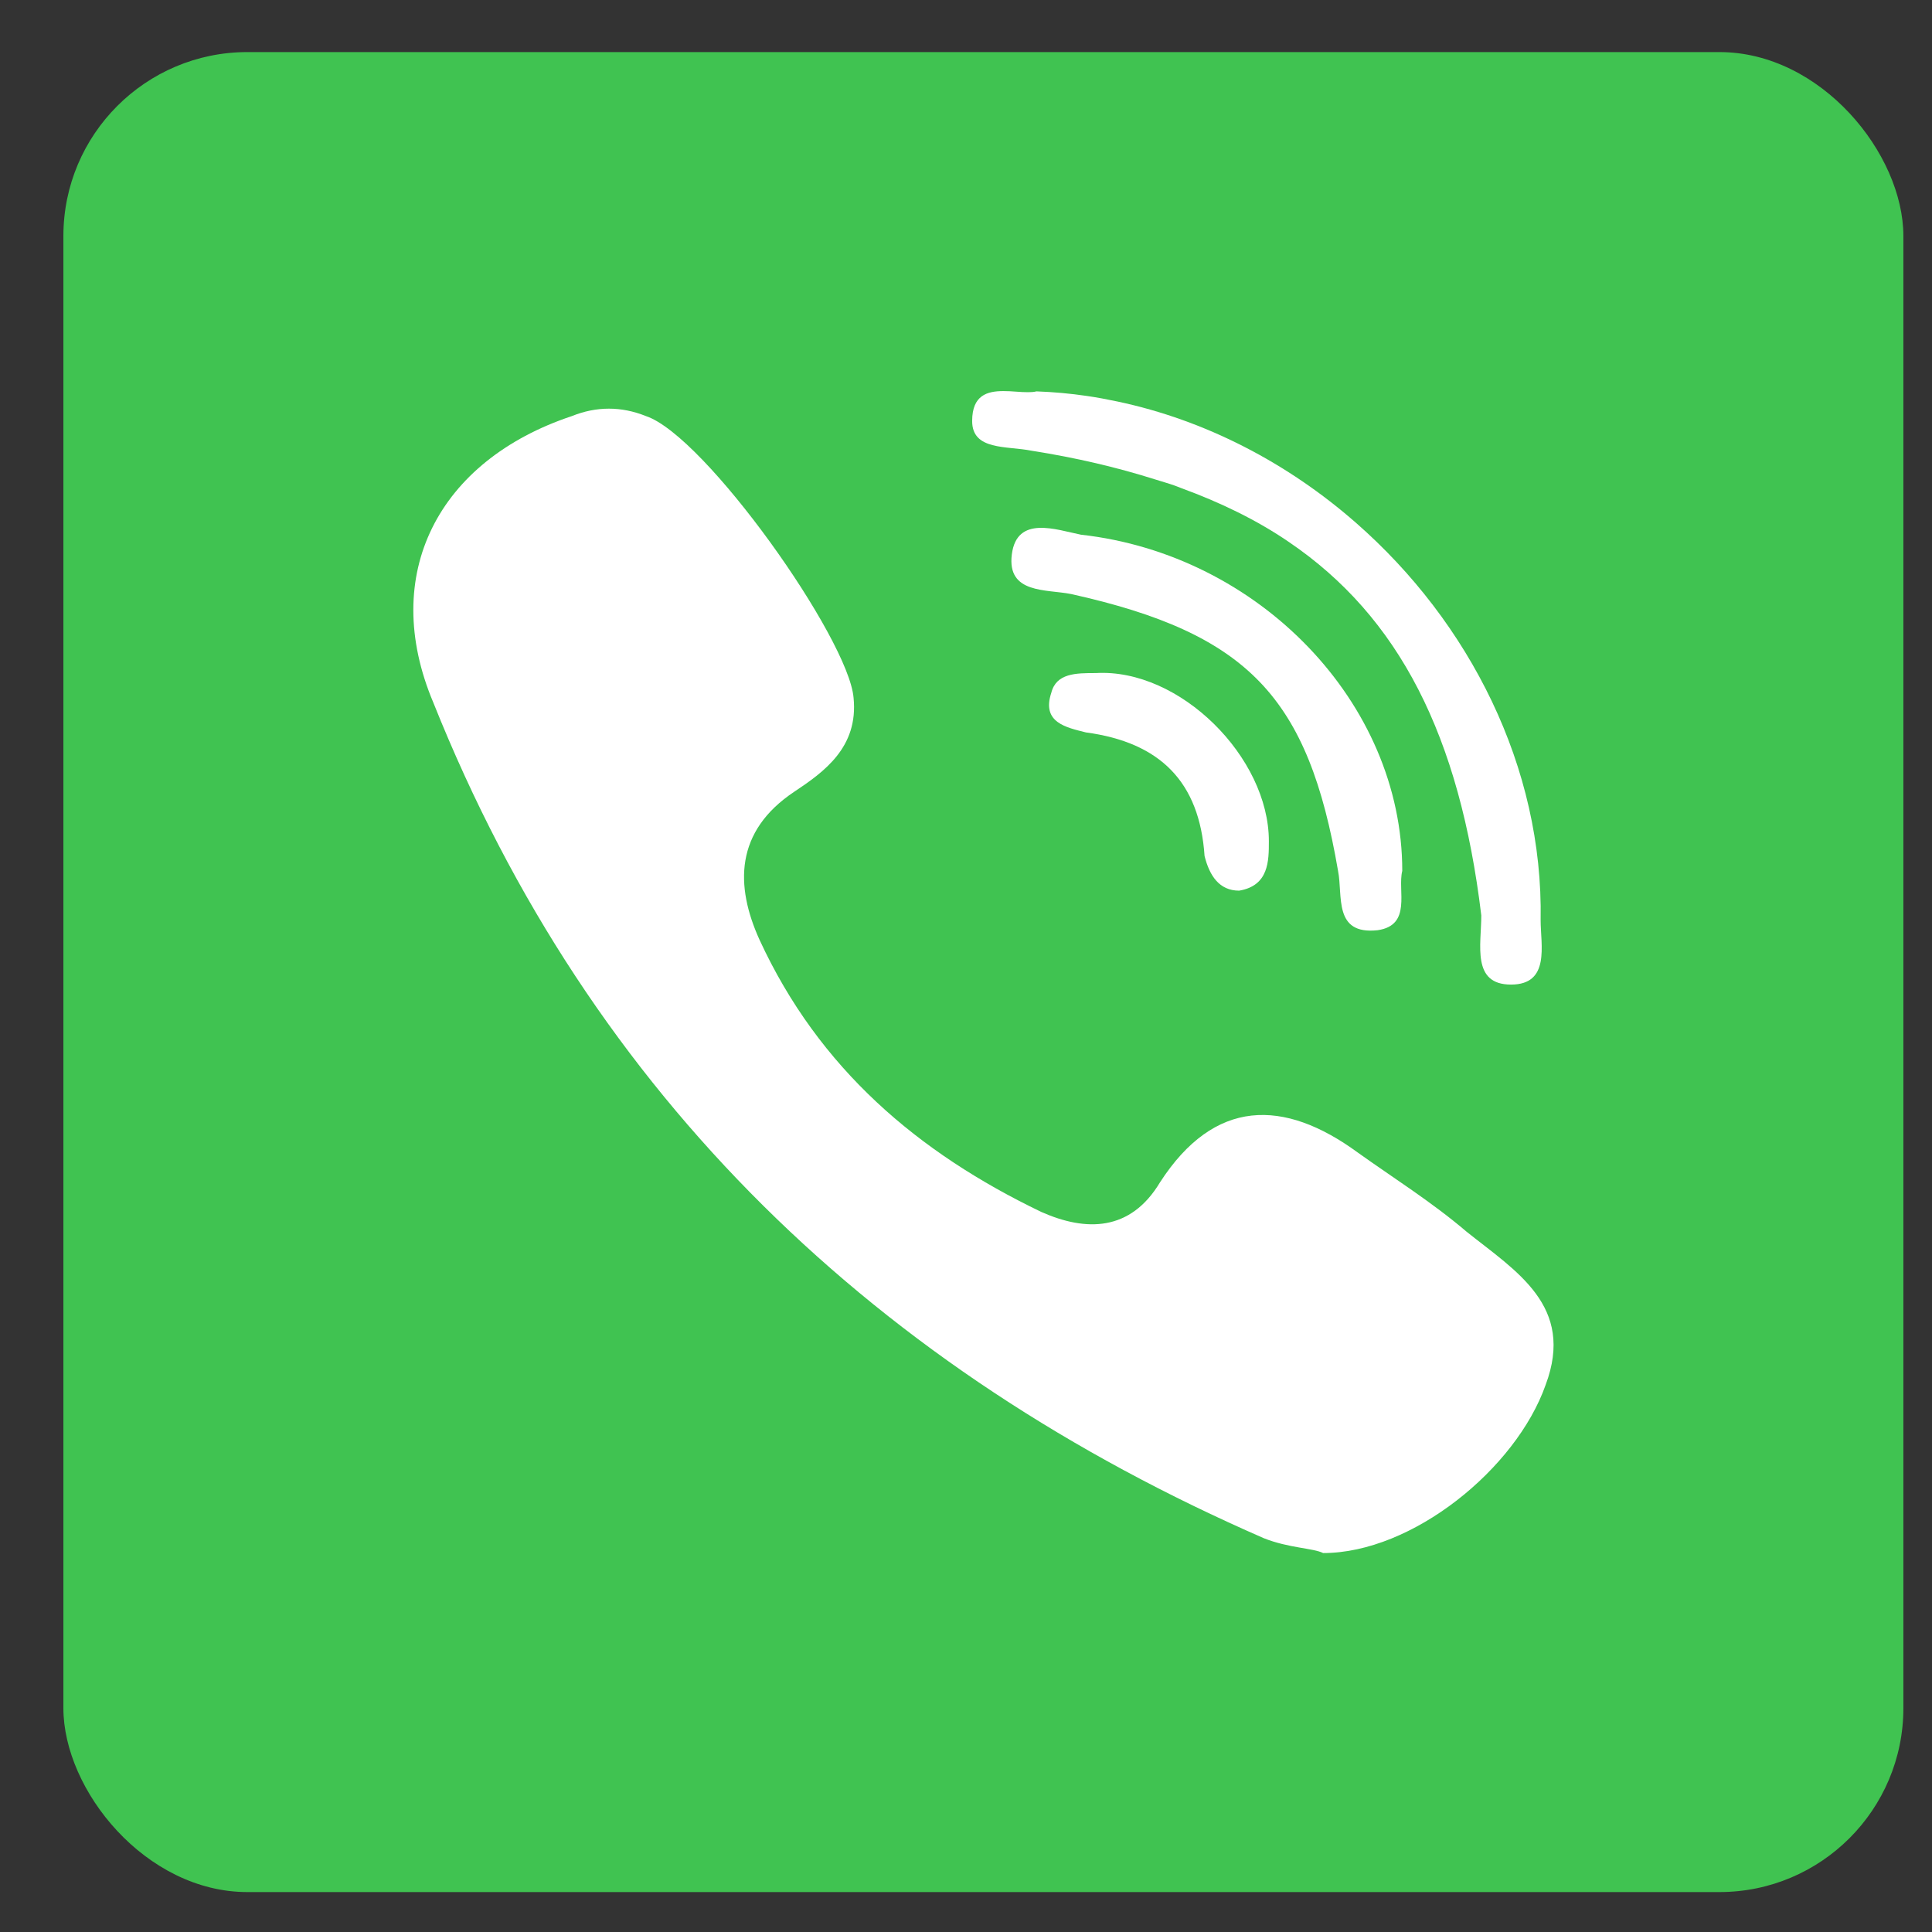
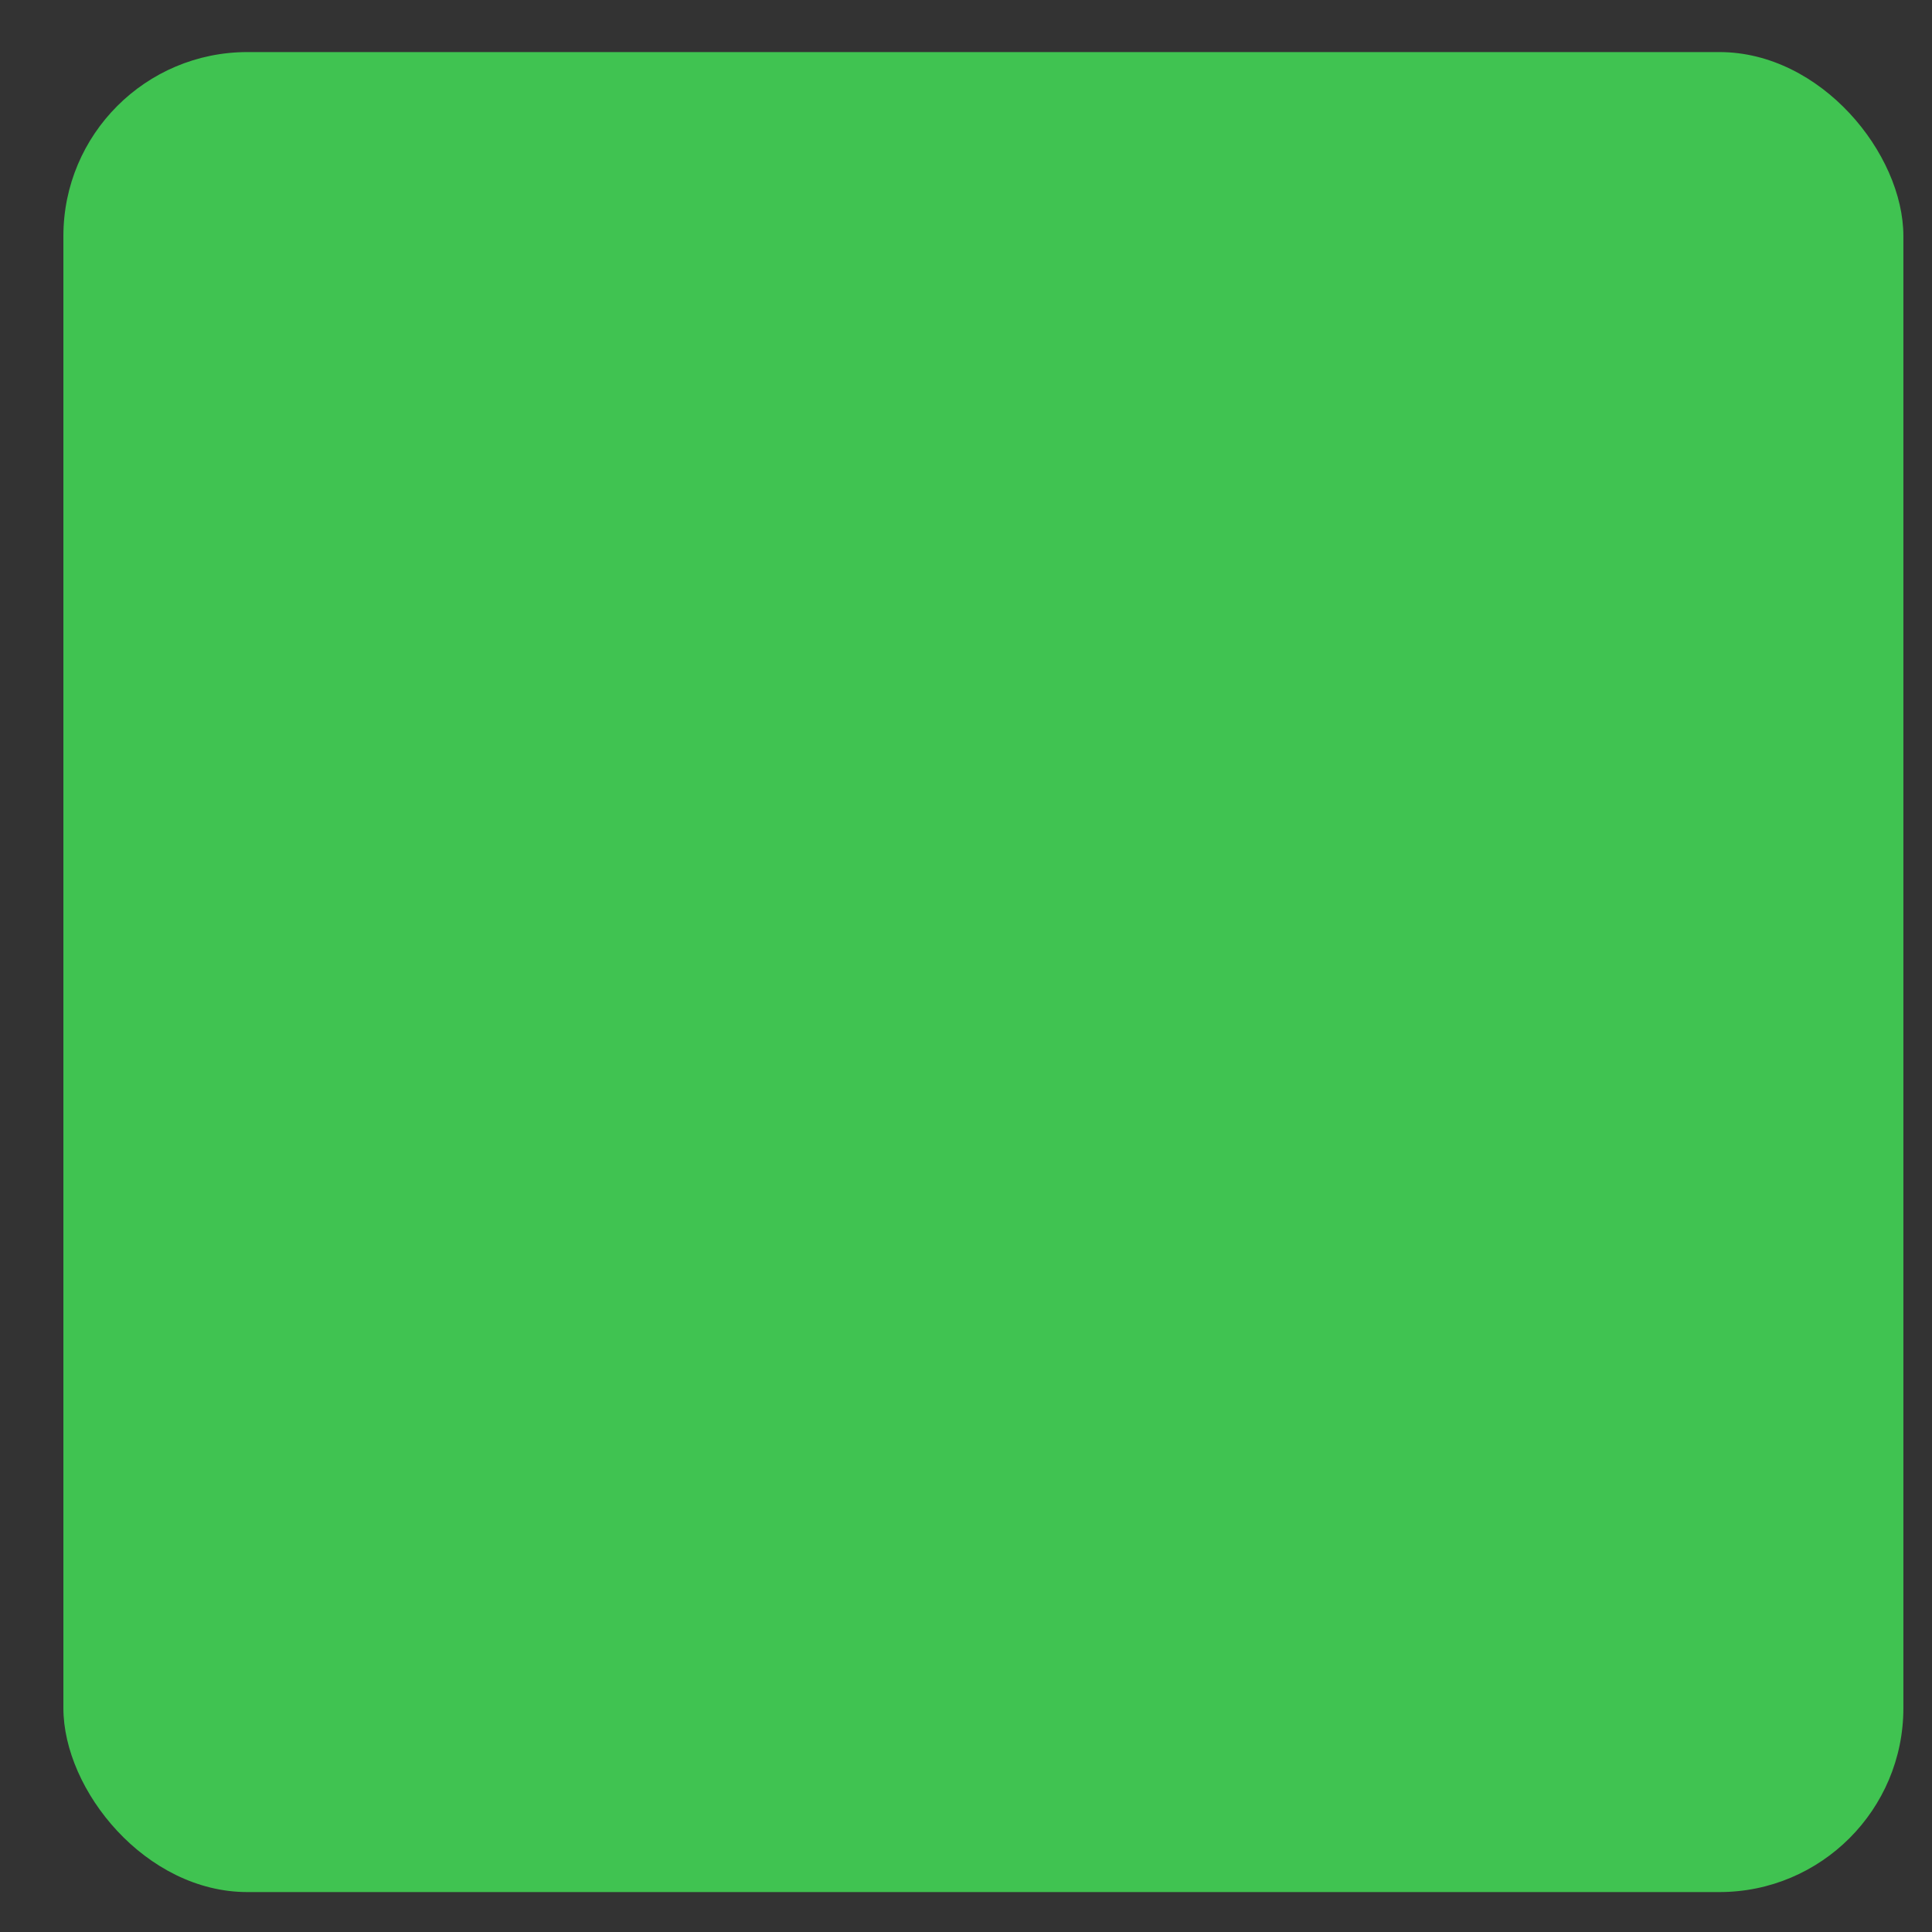
<svg xmlns="http://www.w3.org/2000/svg" width="21" height="21" viewBox="0 0 21 21" fill="none">
  <rect x="0" y="0" width="21" height="21" fill="#333333" stroke="none" />
  <rect x="0.689" y="0.566" width="20" height="20" rx="2" fill="#40C351" />
  <g clip-path="url(#clip0_130_616)">
    <path d="M15.941 13.388C15.564 13.066 15.135 12.797 14.759 12.528C13.953 11.938 13.2 11.938 12.609 12.851C12.287 13.388 11.803 13.388 11.32 13.174C9.977 12.529 8.902 11.615 8.257 10.218C7.988 9.627 7.988 9.036 8.633 8.606C8.956 8.391 9.332 8.123 9.278 7.585C9.224 6.941 7.666 4.738 7.022 4.523C6.753 4.415 6.484 4.415 6.215 4.523C4.765 5.006 4.12 6.242 4.711 7.639C6.43 11.938 9.547 14.893 13.738 16.72C14.006 16.827 14.275 16.827 14.382 16.881C15.35 16.881 16.478 15.967 16.8 15.054C17.123 14.194 16.478 13.818 15.941 13.388Z" fill="white" />
    <path d="M11.212 4.899C11.703 4.976 12.148 5.082 12.559 5.212C12.628 5.234 12.701 5.254 12.768 5.278C12.792 5.286 12.814 5.296 12.838 5.305C13.273 5.464 13.663 5.655 14.005 5.888C15.211 6.705 15.866 8.002 16.101 9.95C16.101 10.272 15.994 10.702 16.424 10.702C16.853 10.702 16.746 10.272 16.746 10.003C16.776 8.341 15.974 6.764 14.739 5.683C14.001 5.036 13.107 4.567 12.145 4.364C12.036 4.341 11.926 4.32 11.815 4.304C11.634 4.277 11.45 4.261 11.266 4.254C11.239 4.261 11.208 4.263 11.175 4.263C11.093 4.264 10.997 4.25 10.906 4.251C10.729 4.251 10.568 4.297 10.567 4.574C10.567 4.575 10.567 4.576 10.567 4.577C10.567 4.899 10.943 4.845 11.212 4.899Z" fill="white" />
    <path d="M11.75 5.812C11.481 5.758 11.052 5.597 10.998 6.027C10.944 6.457 11.374 6.403 11.643 6.457C13.577 6.887 14.221 7.585 14.544 9.466C14.598 9.734 14.49 10.164 14.974 10.111C15.35 10.057 15.188 9.681 15.242 9.466C15.242 7.639 13.684 6.027 11.75 5.812Z" fill="white" />
    <path d="M11.911 7.316C11.696 7.316 11.481 7.316 11.427 7.531C11.32 7.854 11.589 7.907 11.803 7.961C12.609 8.069 13.039 8.498 13.093 9.304C13.147 9.52 13.254 9.681 13.469 9.681C13.792 9.627 13.792 9.358 13.792 9.143C13.792 8.23 12.824 7.263 11.911 7.316Z" fill="white" />
  </g>
  <defs>
    <clipPath id="clip0_130_616">
-       <rect width="12.394" height="12.63" fill="white" transform="translate(4.493 4.251)" />
-     </clipPath>
+       </clipPath>
  </defs>
</svg>